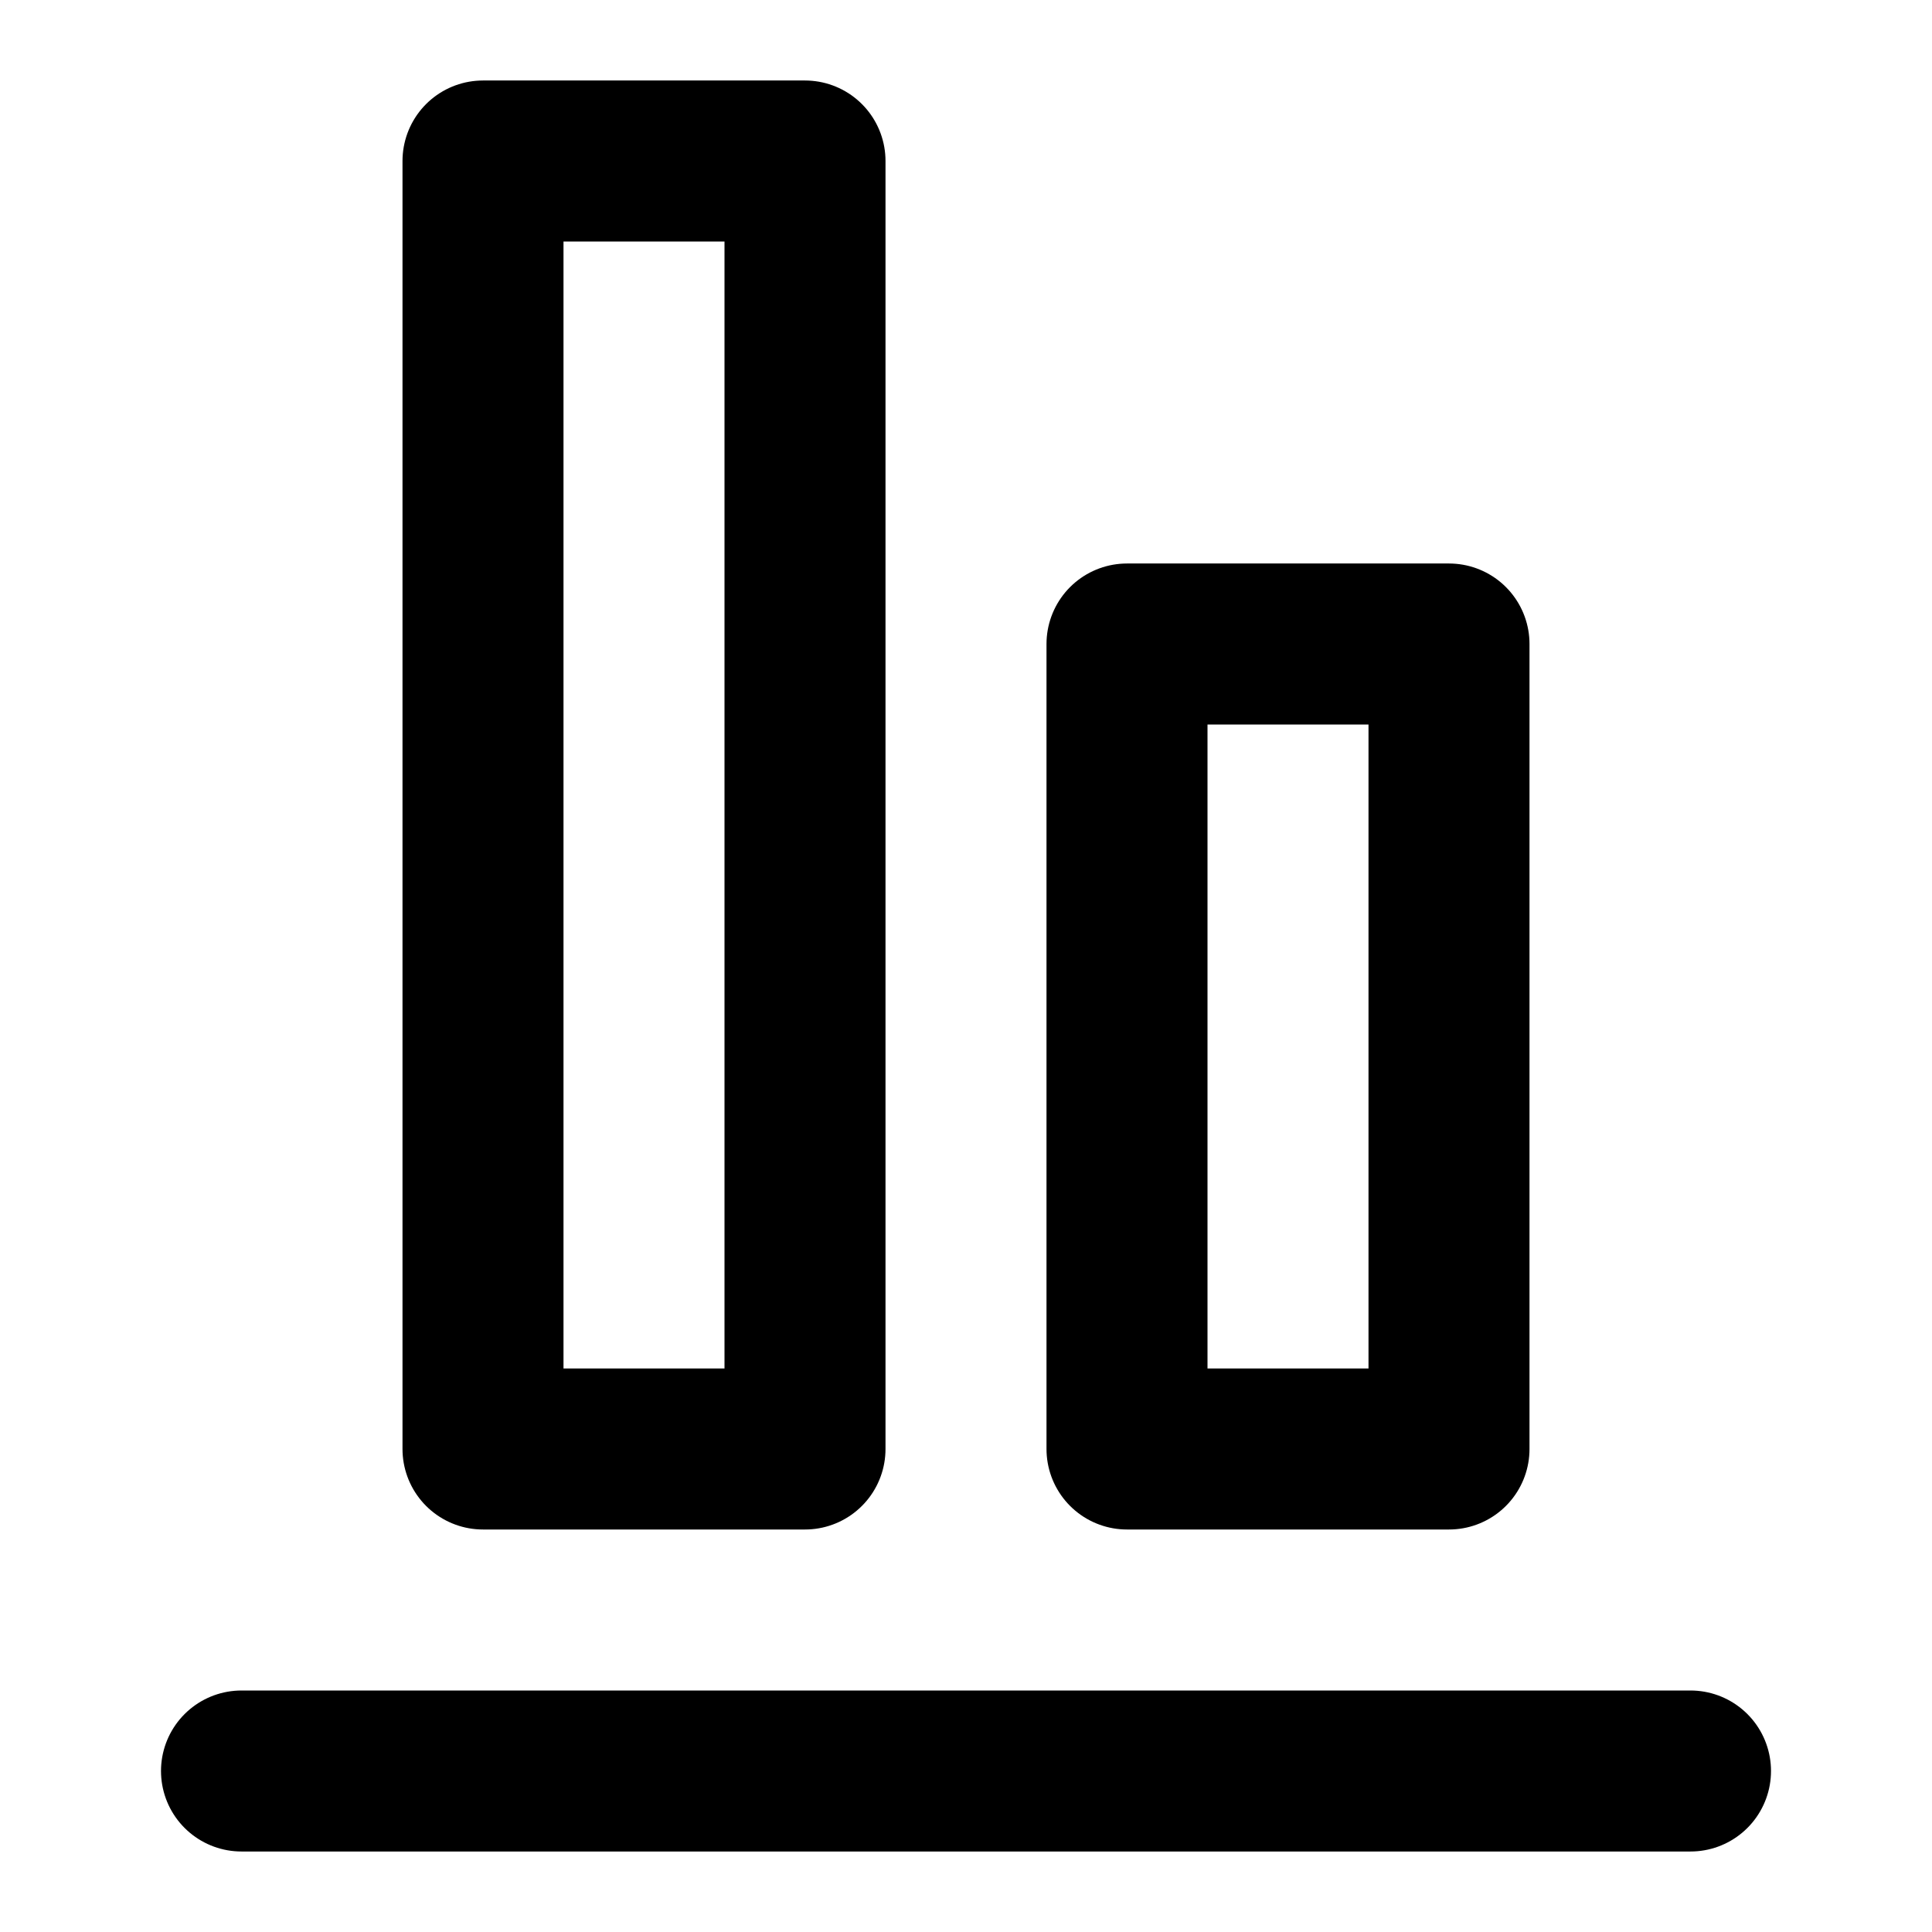
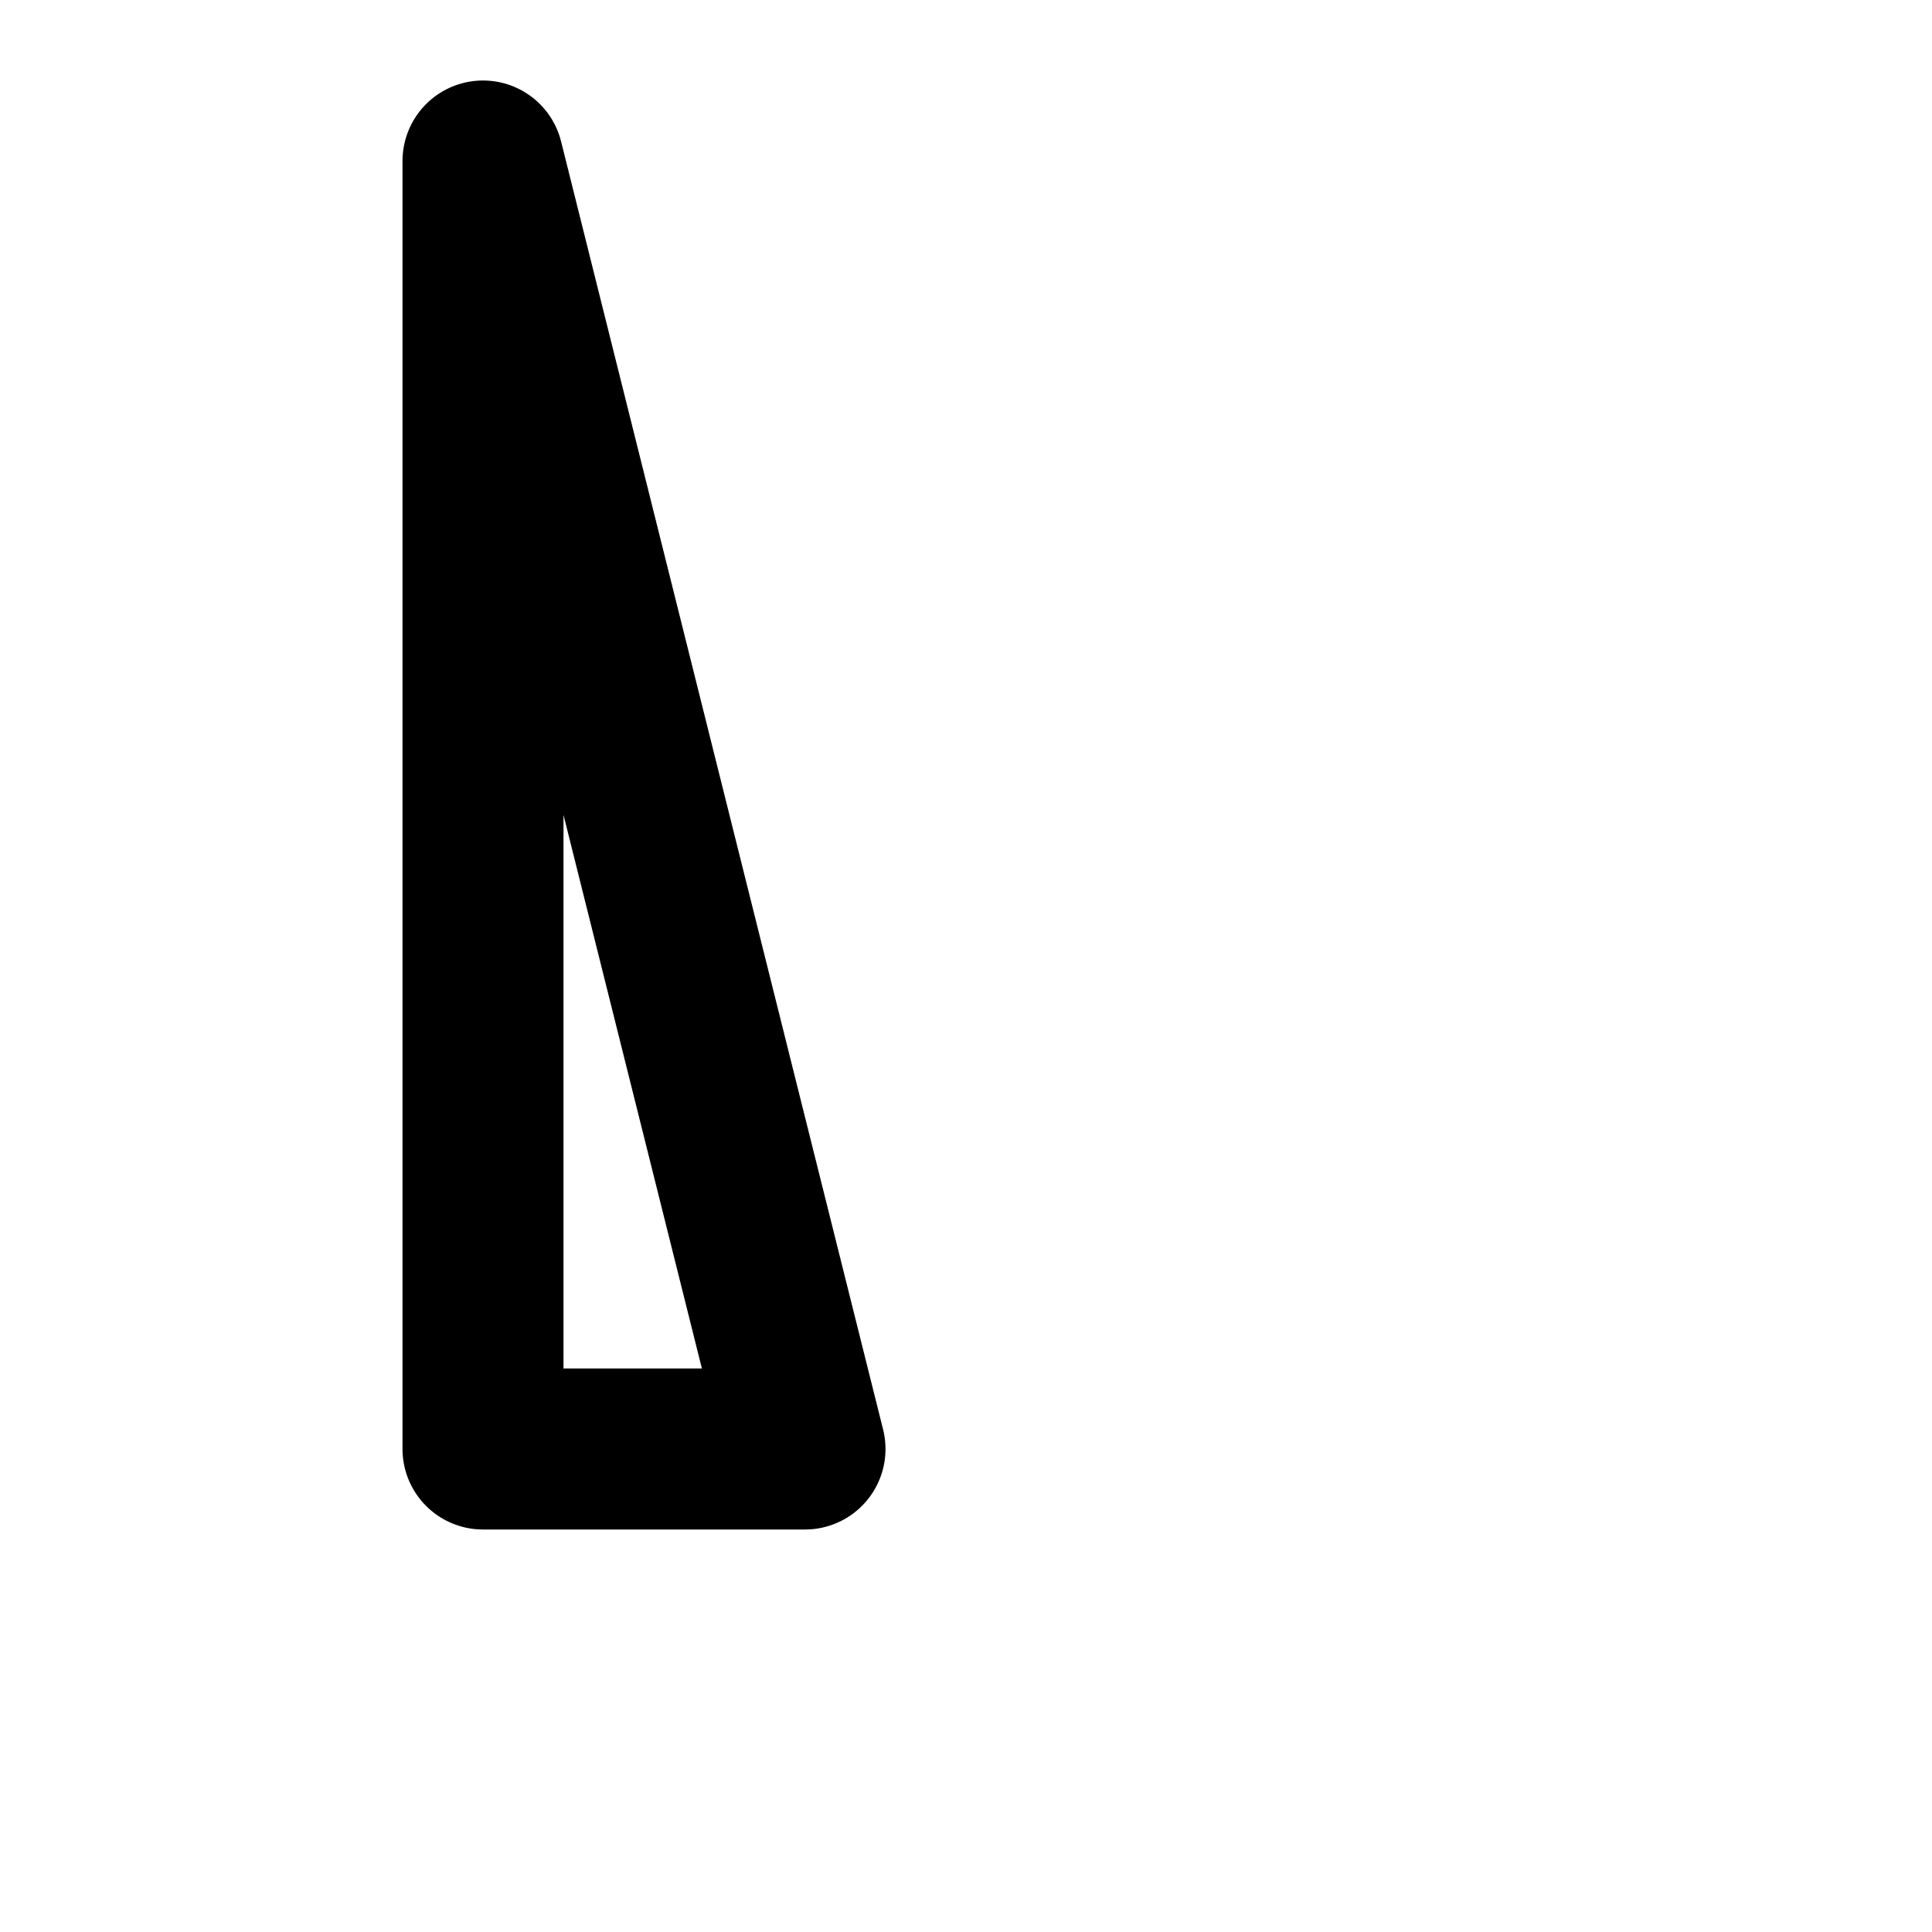
<svg xmlns="http://www.w3.org/2000/svg" width="800px" height="800px" viewBox="0 0 24 24" fill="none">
-   <path d="M21 22L3 22" stroke="#000000" stroke-width="2" stroke-miterlimit="5.759" stroke-linecap="round" />
-   <path d="M6 18L6 2L10 2L10 18H6Z" stroke="#000000" stroke-width="2" stroke-miterlimit="5.759" stroke-linecap="round" stroke-linejoin="round" />
-   <path d="M14 18L14 8L18 8L18 18H14Z" stroke="#000000" stroke-width="2" stroke-miterlimit="5.759" stroke-linecap="round" stroke-linejoin="round" />
+   <path d="M6 18L6 2L10 18H6Z" stroke="#000000" stroke-width="2" stroke-miterlimit="5.759" stroke-linecap="round" stroke-linejoin="round" />
</svg>